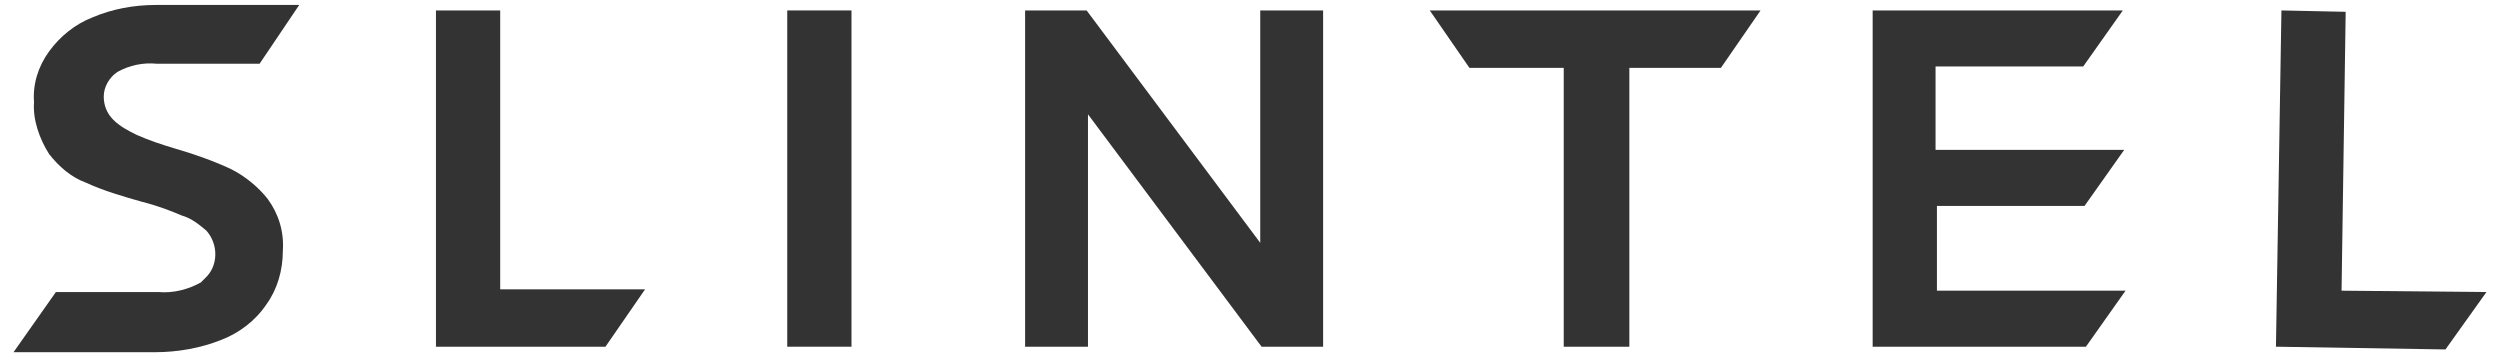
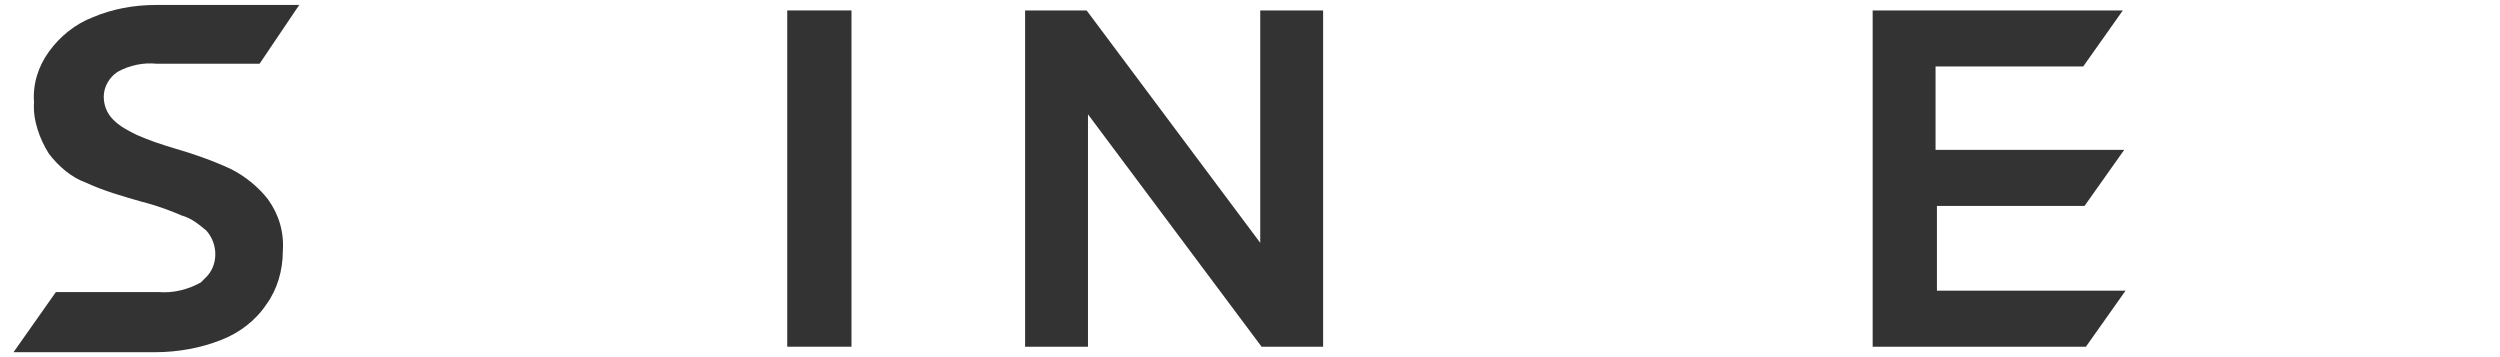
<svg xmlns="http://www.w3.org/2000/svg" width="126" height="18" viewBox="0 0 126 18" fill="none">
-   <path d="M21.972 0.526H25.21V14.581H32.513L30.515 17.474H21.972V0.526Z" fill="#323332" />
-   <path d="M114.984 0.526L118.222 0.595L118.015 14.65L125.318 14.719L123.251 17.612L114.708 17.474L114.984 0.526Z" fill="#323332" />
  <path d="M39.677 0.526H42.915V17.474H39.677V0.526Z" fill="#323332" />
  <path d="M63.516 0.526H66.685V17.474H63.584L54.834 5.762V17.474H51.665V0.526H54.766L63.516 12.238V0.526Z" fill="#323332" />
-   <path d="M72.06 0.526H88.733L86.735 3.419H82.119V17.474H78.812V3.419H74.058L72.06 0.526Z" fill="#323332" />
  <path d="M94.245 0.526H106.991L104.993 3.351H97.552V7.553H107.06L105.061 10.378H97.621V14.65H107.128L105.13 17.474H94.382V0.526H94.245Z" fill="#323332" />
  <path d="M13.497 10.034C13.014 9.413 12.325 8.862 11.636 8.518C10.741 8.104 9.776 7.76 8.812 7.484C8.123 7.278 7.503 7.071 6.882 6.795C6.469 6.589 6.056 6.382 5.711 6.037C5.367 5.693 5.229 5.28 5.229 4.866C5.229 4.384 5.504 3.902 5.918 3.626C6.538 3.281 7.227 3.144 7.916 3.213H13.083L15.081 0.25H7.847C6.745 0.25 5.642 0.457 4.678 0.87C3.782 1.215 3.024 1.835 2.473 2.593C1.922 3.35 1.646 4.246 1.715 5.142C1.646 6.037 1.991 7.002 2.473 7.76C2.955 8.38 3.575 8.931 4.333 9.207C5.229 9.62 6.193 9.896 7.158 10.171C7.985 10.378 8.674 10.653 9.156 10.86C9.638 10.998 9.983 11.274 10.396 11.618C11.016 12.307 11.016 13.409 10.327 14.03C10.258 14.098 10.19 14.167 10.121 14.236C9.501 14.581 8.743 14.787 7.985 14.719H2.817L0.682 17.75H7.847C8.949 17.75 10.121 17.543 11.154 17.13C12.05 16.785 12.877 16.165 13.428 15.339C13.979 14.581 14.255 13.616 14.255 12.652C14.323 11.687 14.048 10.791 13.497 10.034Z" fill="#323332" />
</svg>